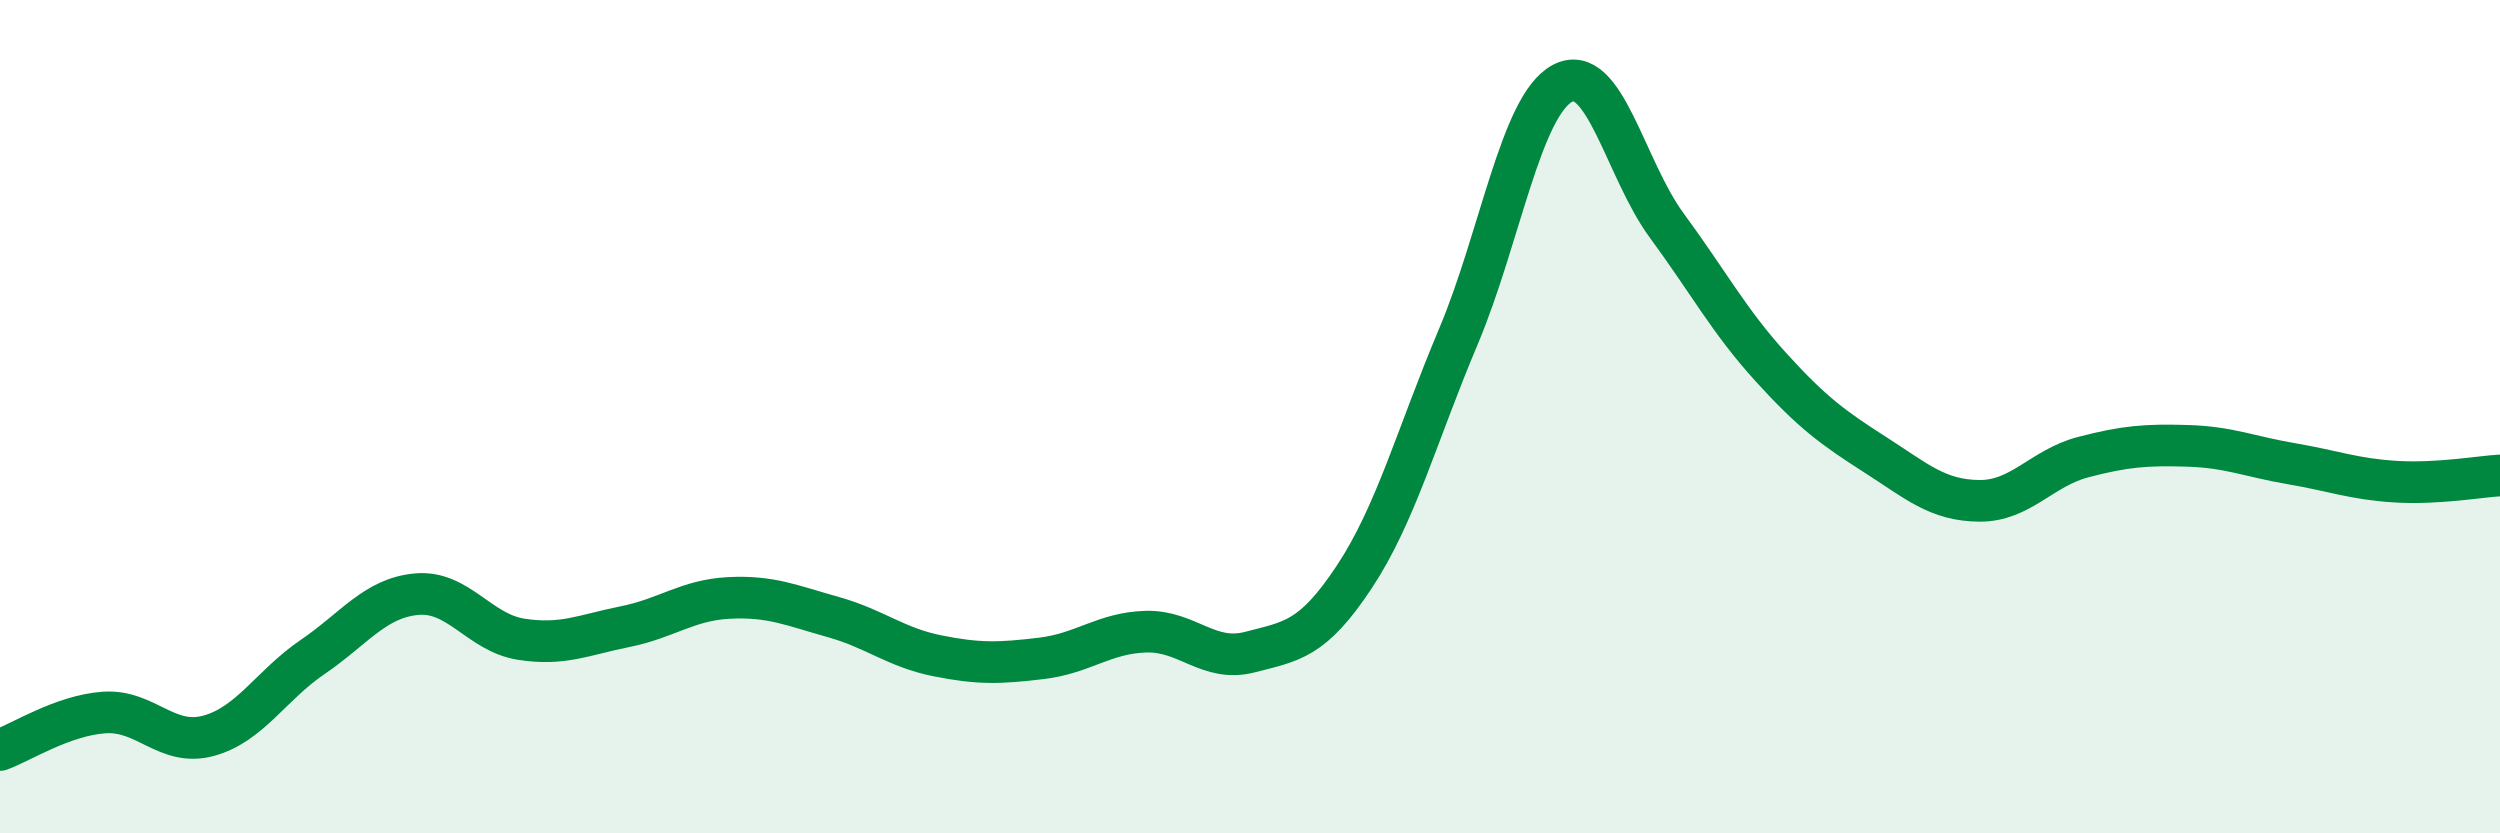
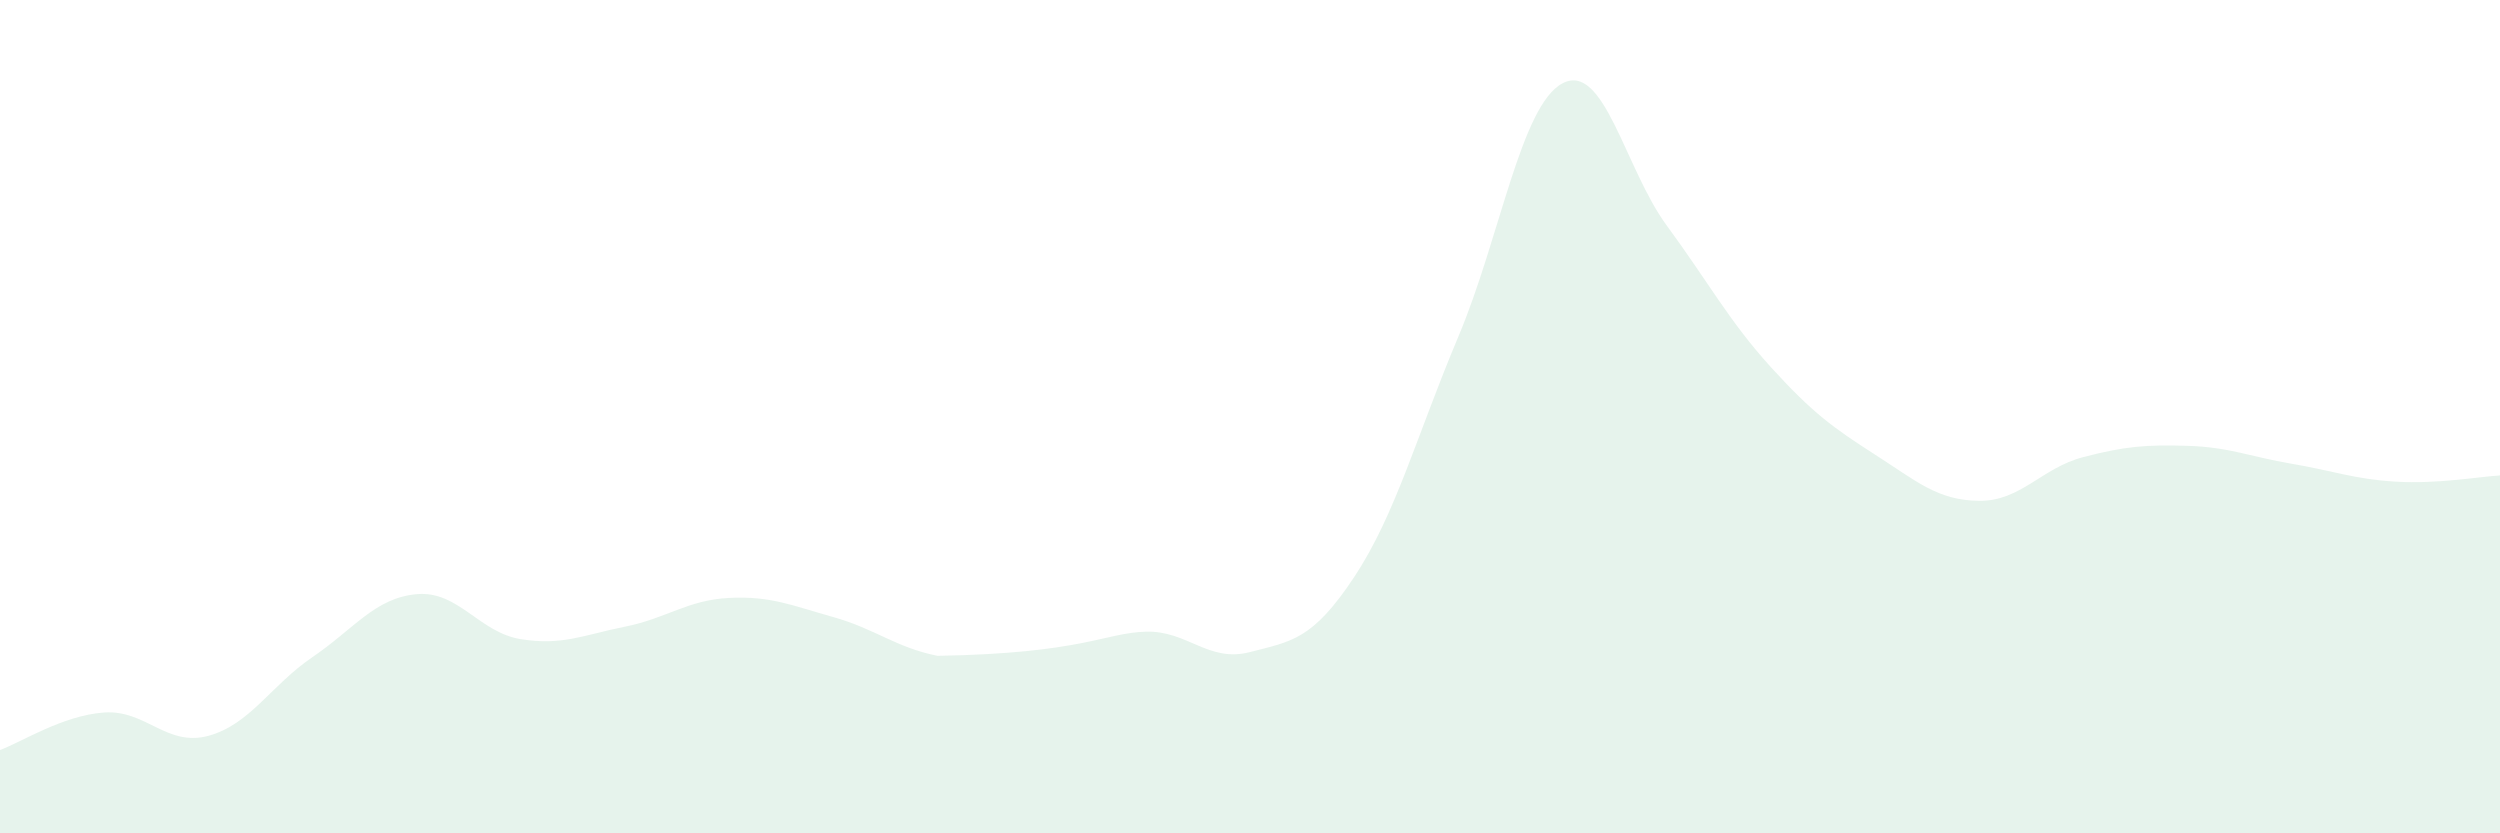
<svg xmlns="http://www.w3.org/2000/svg" width="60" height="20" viewBox="0 0 60 20">
-   <path d="M 0,18 C 0.5,17.82 1.5,17.17 2.5,17.1 C 3.5,17.03 4,17.93 5,17.66 C 6,17.39 6.5,16.45 7.5,15.77 C 8.5,15.09 9,14.35 10,14.26 C 11,14.17 11.5,15.18 12.5,15.34 C 13.5,15.5 14,15.24 15,15.04 C 16,14.84 16.5,14.4 17.5,14.35 C 18.5,14.3 19,14.53 20,14.81 C 21,15.09 21.5,15.54 22.5,15.74 C 23.5,15.94 24,15.92 25,15.8 C 26,15.68 26.5,15.19 27.5,15.16 C 28.5,15.13 29,15.91 30,15.65 C 31,15.39 31.5,15.36 32.5,13.85 C 33.5,12.34 34,10.45 35,8.08 C 36,5.71 36.5,2.53 37.5,2 C 38.5,1.47 39,4.05 40,5.41 C 41,6.77 41.5,7.71 42.5,8.81 C 43.5,9.91 44,10.27 45,10.91 C 46,11.55 46.5,12.01 47.5,12.02 C 48.5,12.03 49,11.23 50,10.97 C 51,10.71 51.5,10.67 52.5,10.7 C 53.5,10.73 54,10.96 55,11.13 C 56,11.3 56.5,11.5 57.5,11.56 C 58.5,11.62 59.5,11.44 60,11.41L60 20L0 20Z" fill="#008740" opacity="0.1" stroke-linecap="round" stroke-linejoin="round" />
-   <path d="M 0,18 C 0.5,17.82 1.5,17.17 2.5,17.1 C 3.5,17.03 4,17.93 5,17.66 C 6,17.39 6.5,16.45 7.5,15.77 C 8.5,15.09 9,14.35 10,14.26 C 11,14.17 11.5,15.18 12.5,15.34 C 13.5,15.5 14,15.24 15,15.04 C 16,14.84 16.5,14.4 17.5,14.35 C 18.5,14.3 19,14.53 20,14.81 C 21,15.09 21.5,15.54 22.5,15.74 C 23.5,15.94 24,15.92 25,15.8 C 26,15.68 26.5,15.19 27.5,15.16 C 28.5,15.13 29,15.91 30,15.65 C 31,15.39 31.5,15.36 32.5,13.85 C 33.5,12.34 34,10.45 35,8.08 C 36,5.71 36.5,2.53 37.5,2 C 38.5,1.47 39,4.05 40,5.41 C 41,6.77 41.5,7.71 42.5,8.81 C 43.5,9.91 44,10.27 45,10.91 C 46,11.55 46.5,12.01 47.5,12.02 C 48.5,12.03 49,11.23 50,10.97 C 51,10.71 51.5,10.67 52.5,10.7 C 53.5,10.73 54,10.96 55,11.13 C 56,11.3 56.5,11.5 57.5,11.56 C 58.5,11.62 59.5,11.44 60,11.41" stroke="#008740" stroke-width="1" fill="none" stroke-linecap="round" stroke-linejoin="round" />
+   <path d="M 0,18 C 0.5,17.82 1.5,17.17 2.5,17.1 C 3.5,17.03 4,17.93 5,17.66 C 6,17.39 6.5,16.45 7.5,15.77 C 8.5,15.09 9,14.35 10,14.26 C 11,14.17 11.5,15.18 12.5,15.34 C 13.5,15.5 14,15.24 15,15.04 C 16,14.84 16.5,14.4 17.5,14.35 C 18.5,14.3 19,14.53 20,14.81 C 21,15.09 21.5,15.54 22.5,15.74 C 26,15.68 26.5,15.19 27.5,15.16 C 28.5,15.13 29,15.91 30,15.65 C 31,15.39 31.5,15.36 32.5,13.85 C 33.5,12.34 34,10.45 35,8.08 C 36,5.71 36.5,2.53 37.5,2 C 38.5,1.47 39,4.05 40,5.41 C 41,6.77 41.5,7.71 42.5,8.81 C 43.5,9.91 44,10.27 45,10.91 C 46,11.55 46.5,12.01 47.5,12.02 C 48.5,12.03 49,11.23 50,10.97 C 51,10.71 51.5,10.67 52.5,10.7 C 53.5,10.73 54,10.96 55,11.13 C 56,11.3 56.5,11.5 57.5,11.56 C 58.5,11.62 59.5,11.44 60,11.41L60 20L0 20Z" fill="#008740" opacity="0.1" stroke-linecap="round" stroke-linejoin="round" />
</svg>